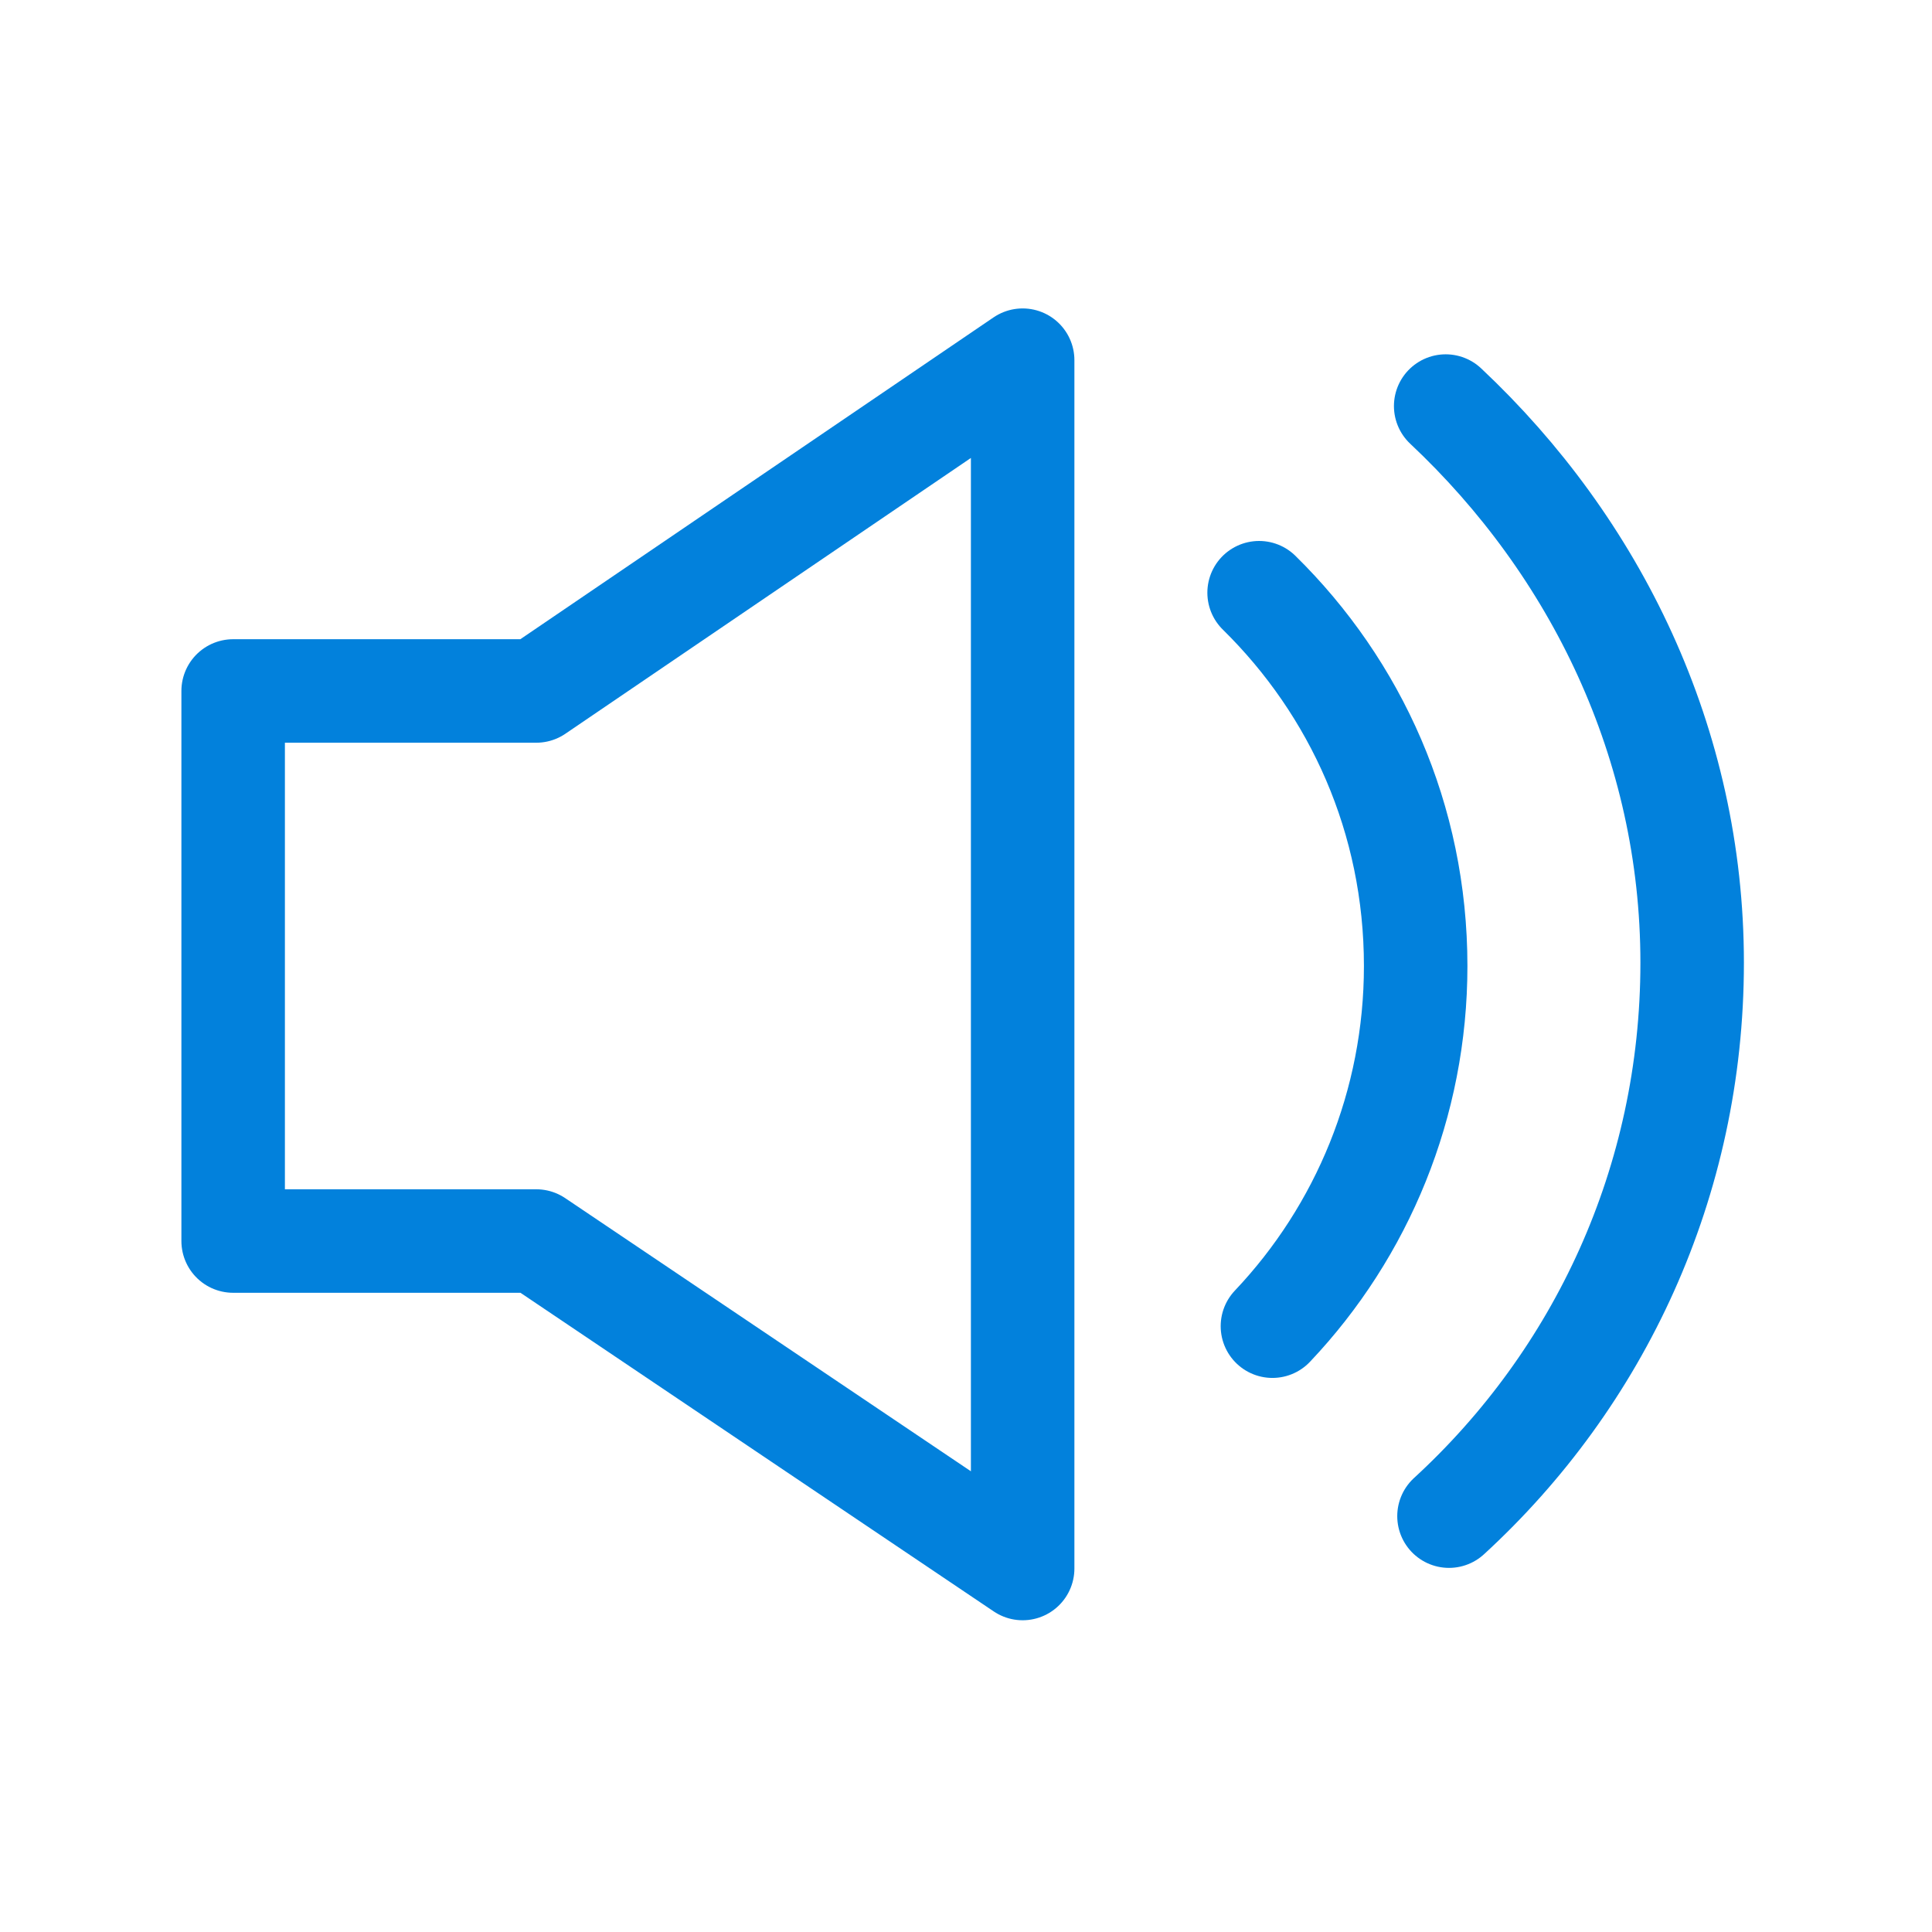
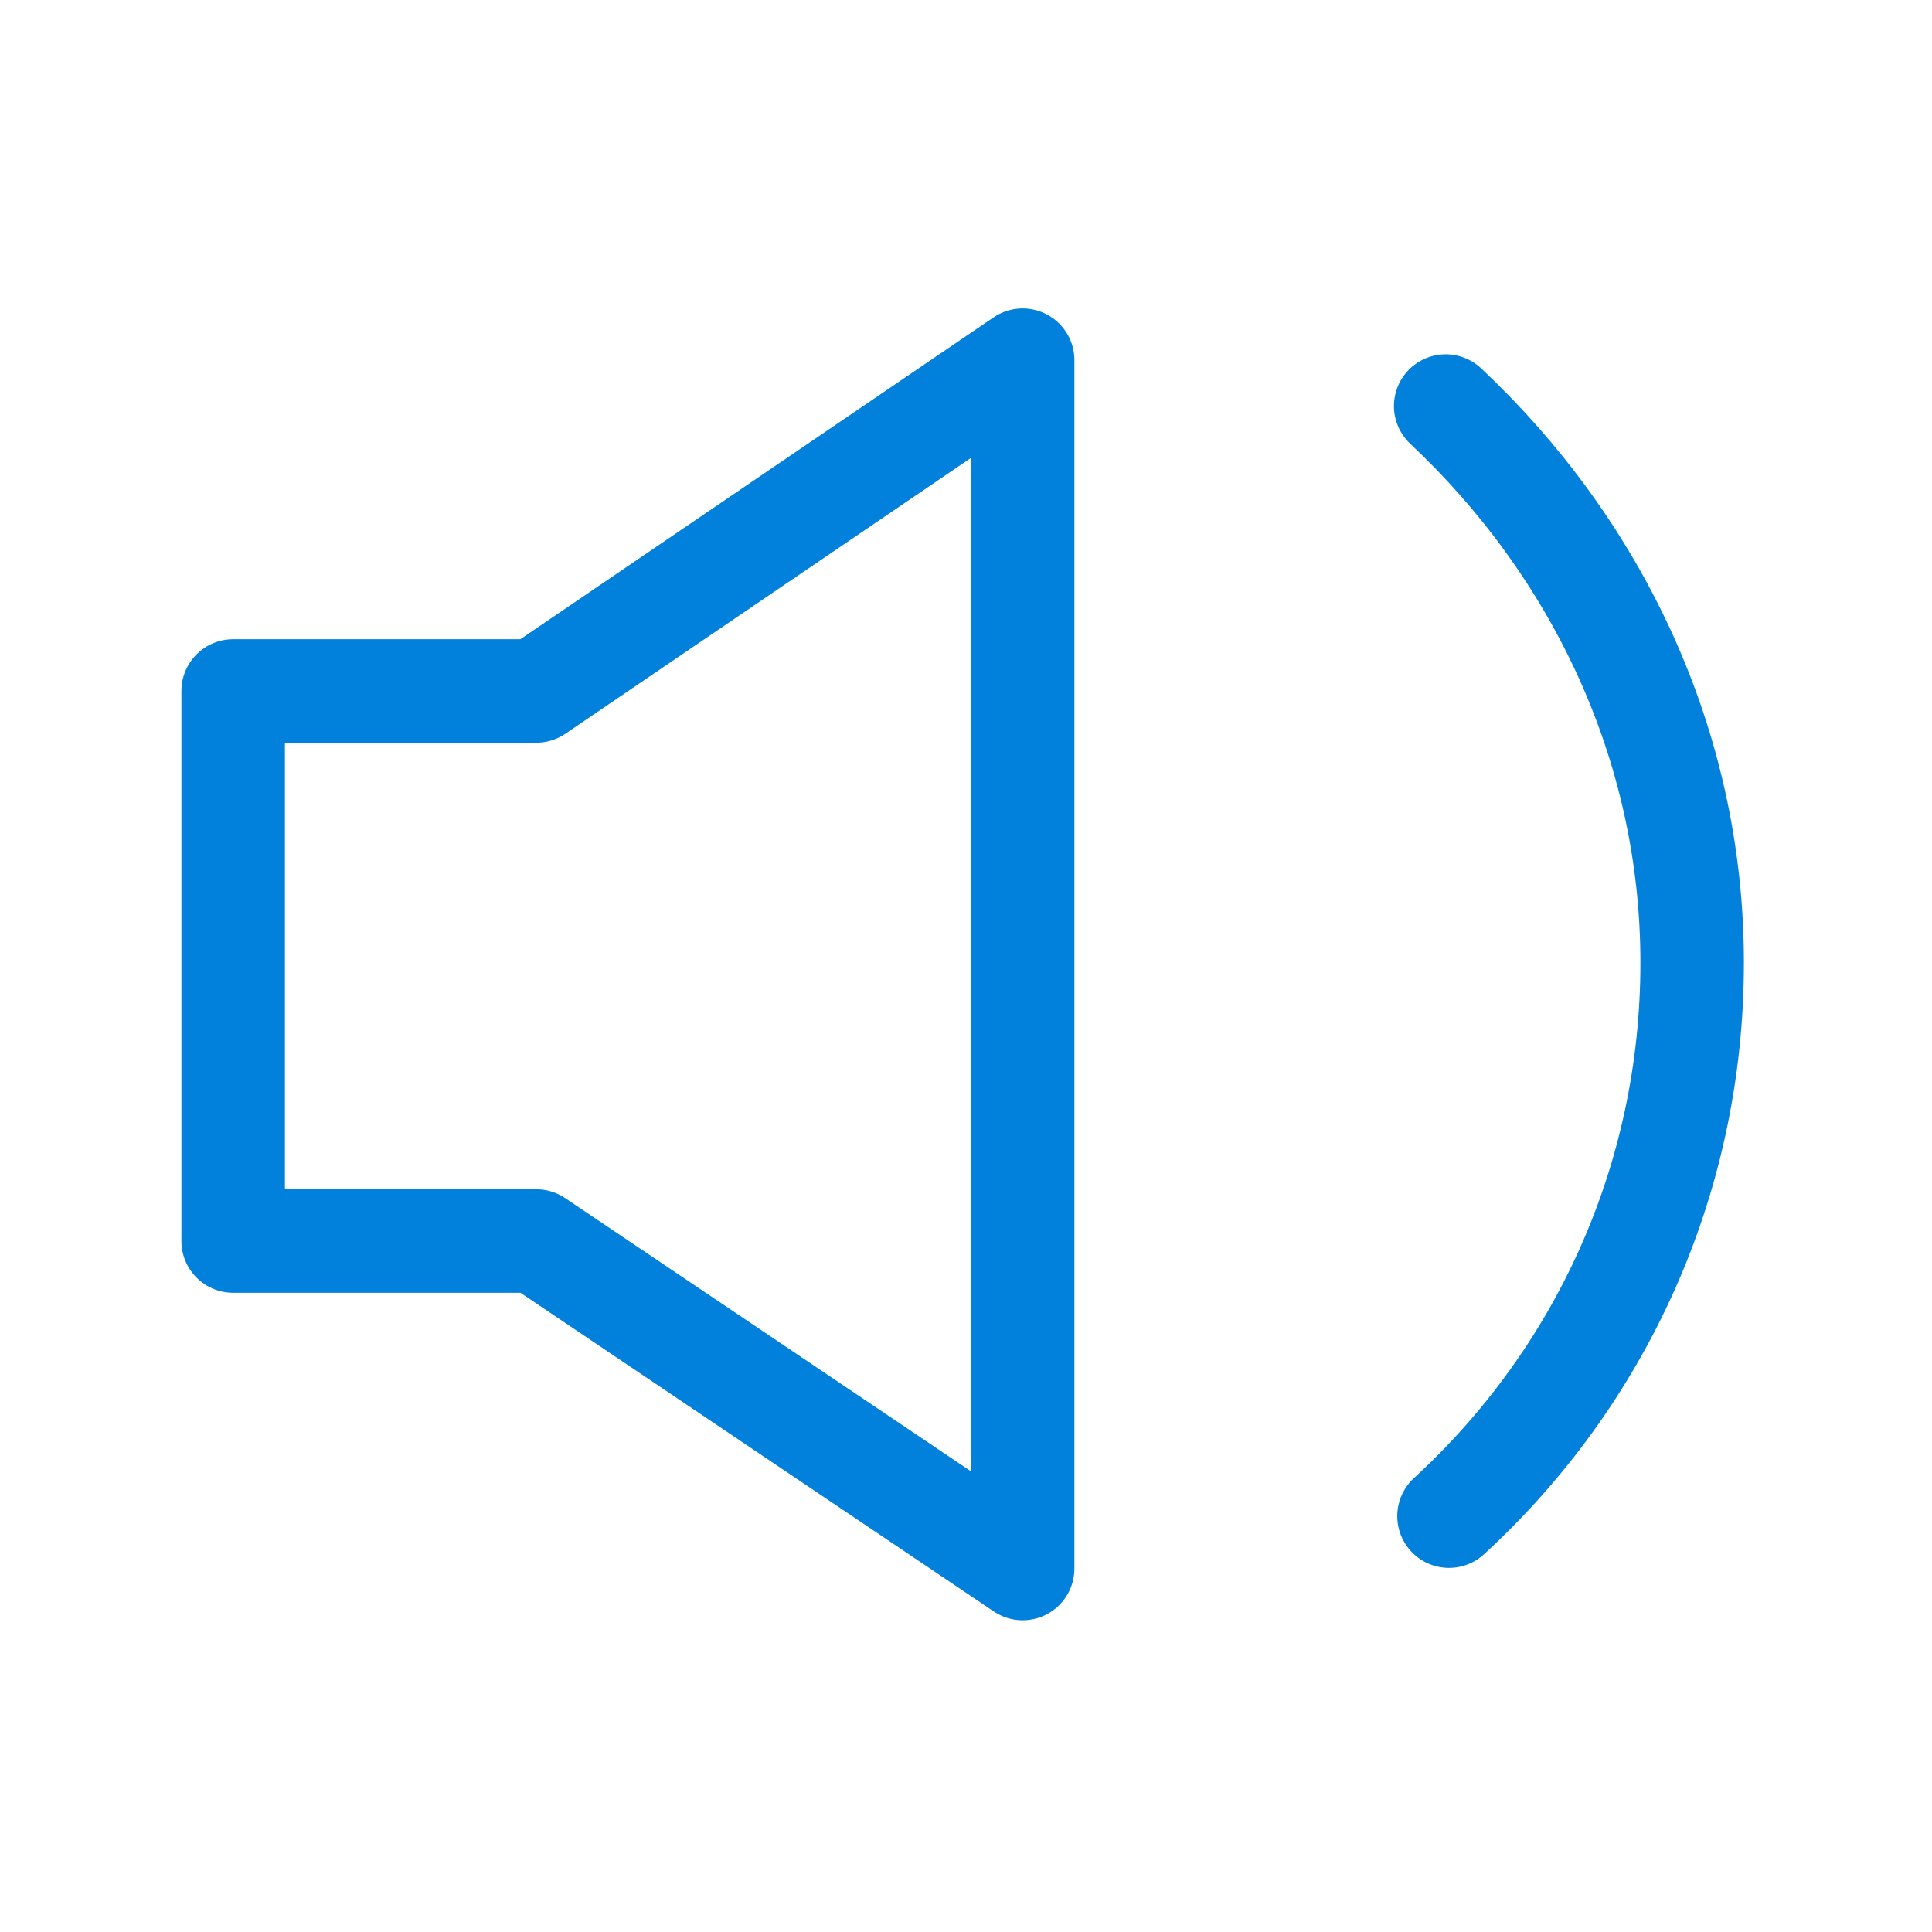
<svg xmlns="http://www.w3.org/2000/svg" width="28" height="28" viewBox="0 0 28 28" fill="none">
-   <path d="M7.772 10.014H6.421H3.379V17.986H7.772L14.821 22.732V5.22L7.772 10.014Z" stroke="#0281DC" stroke-width="1.5" stroke-linecap="round" stroke-linejoin="round" />
-   <path d="M18.248 8.59C19.648 9.966 20.517 11.864 20.517 14C20.517 15.993 19.745 17.844 18.441 19.22" stroke="#0281DC" stroke-width="1.5" stroke-linecap="round" stroke-linejoin="round" />
+   <path d="M7.772 10.014H3.379V17.986H7.772L14.821 22.732V5.22L7.772 10.014Z" stroke="#0281DC" stroke-width="1.5" stroke-linecap="round" stroke-linejoin="round" />
  <path d="M20.952 5.885C23.124 7.925 24.524 10.773 24.524 13.953C24.524 17.132 23.172 19.98 21 21.973" stroke="#0281DC" stroke-width="1.5" stroke-linecap="round" stroke-linejoin="round" />
</svg>